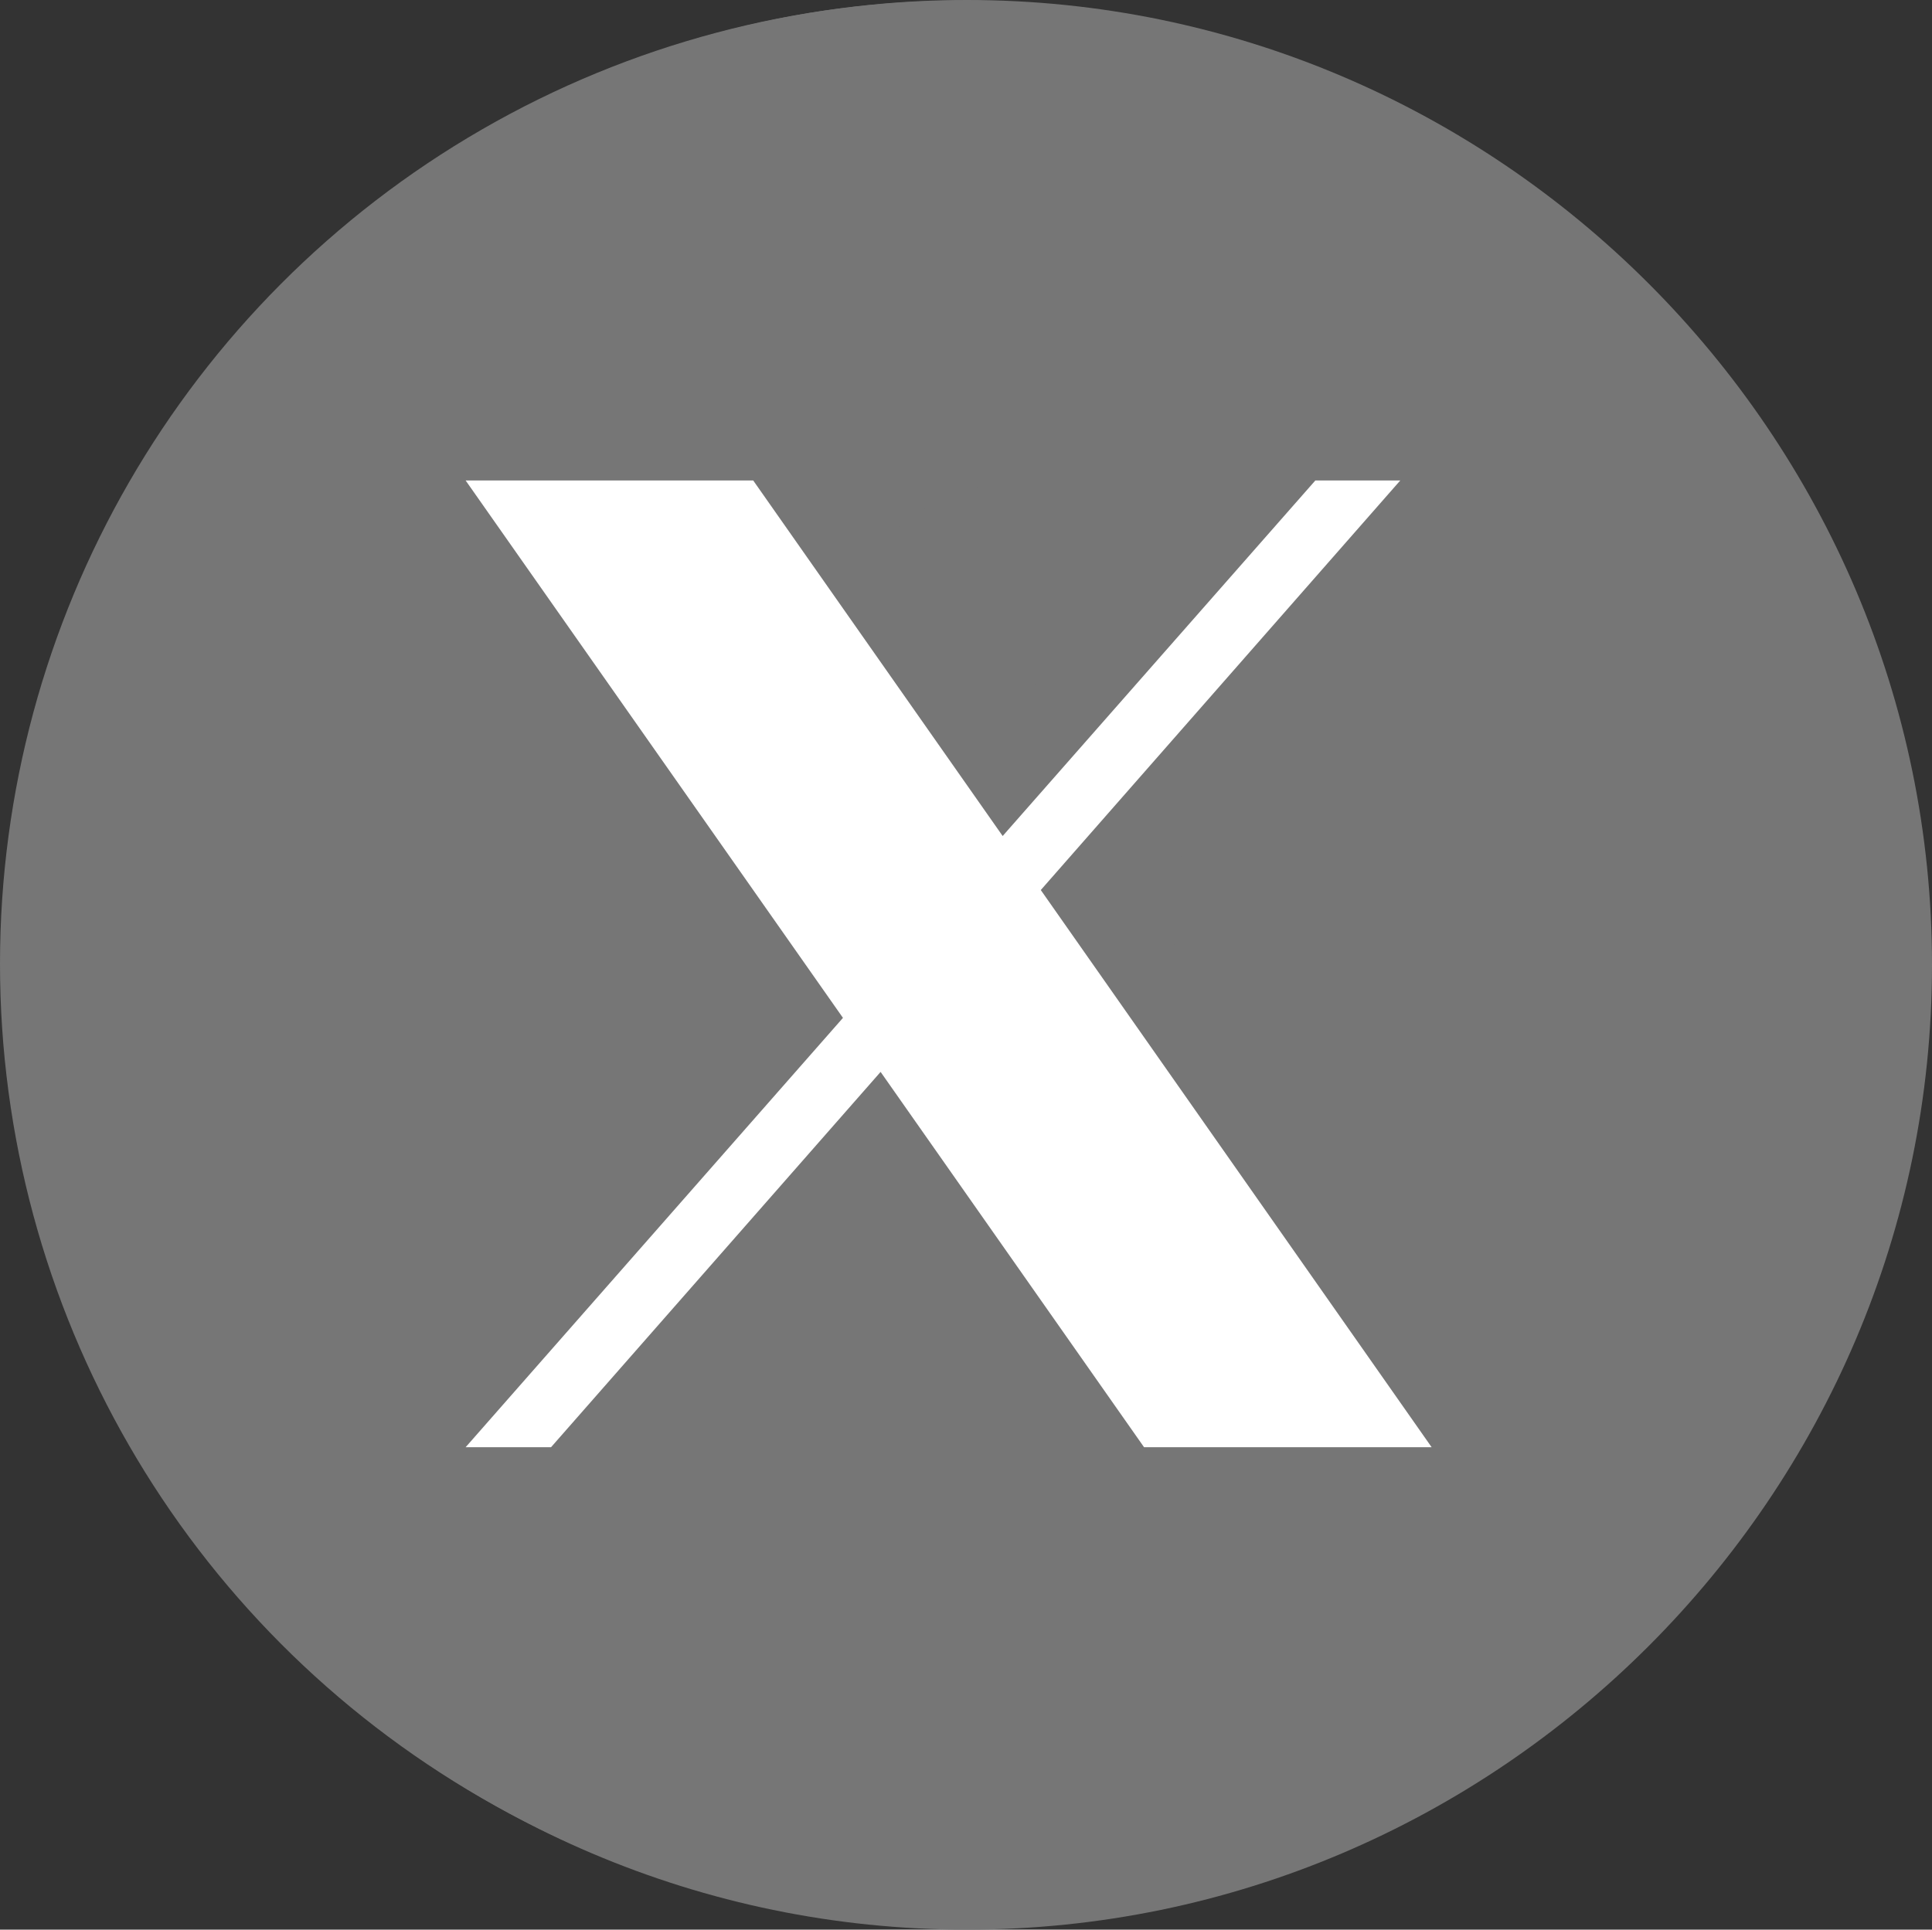
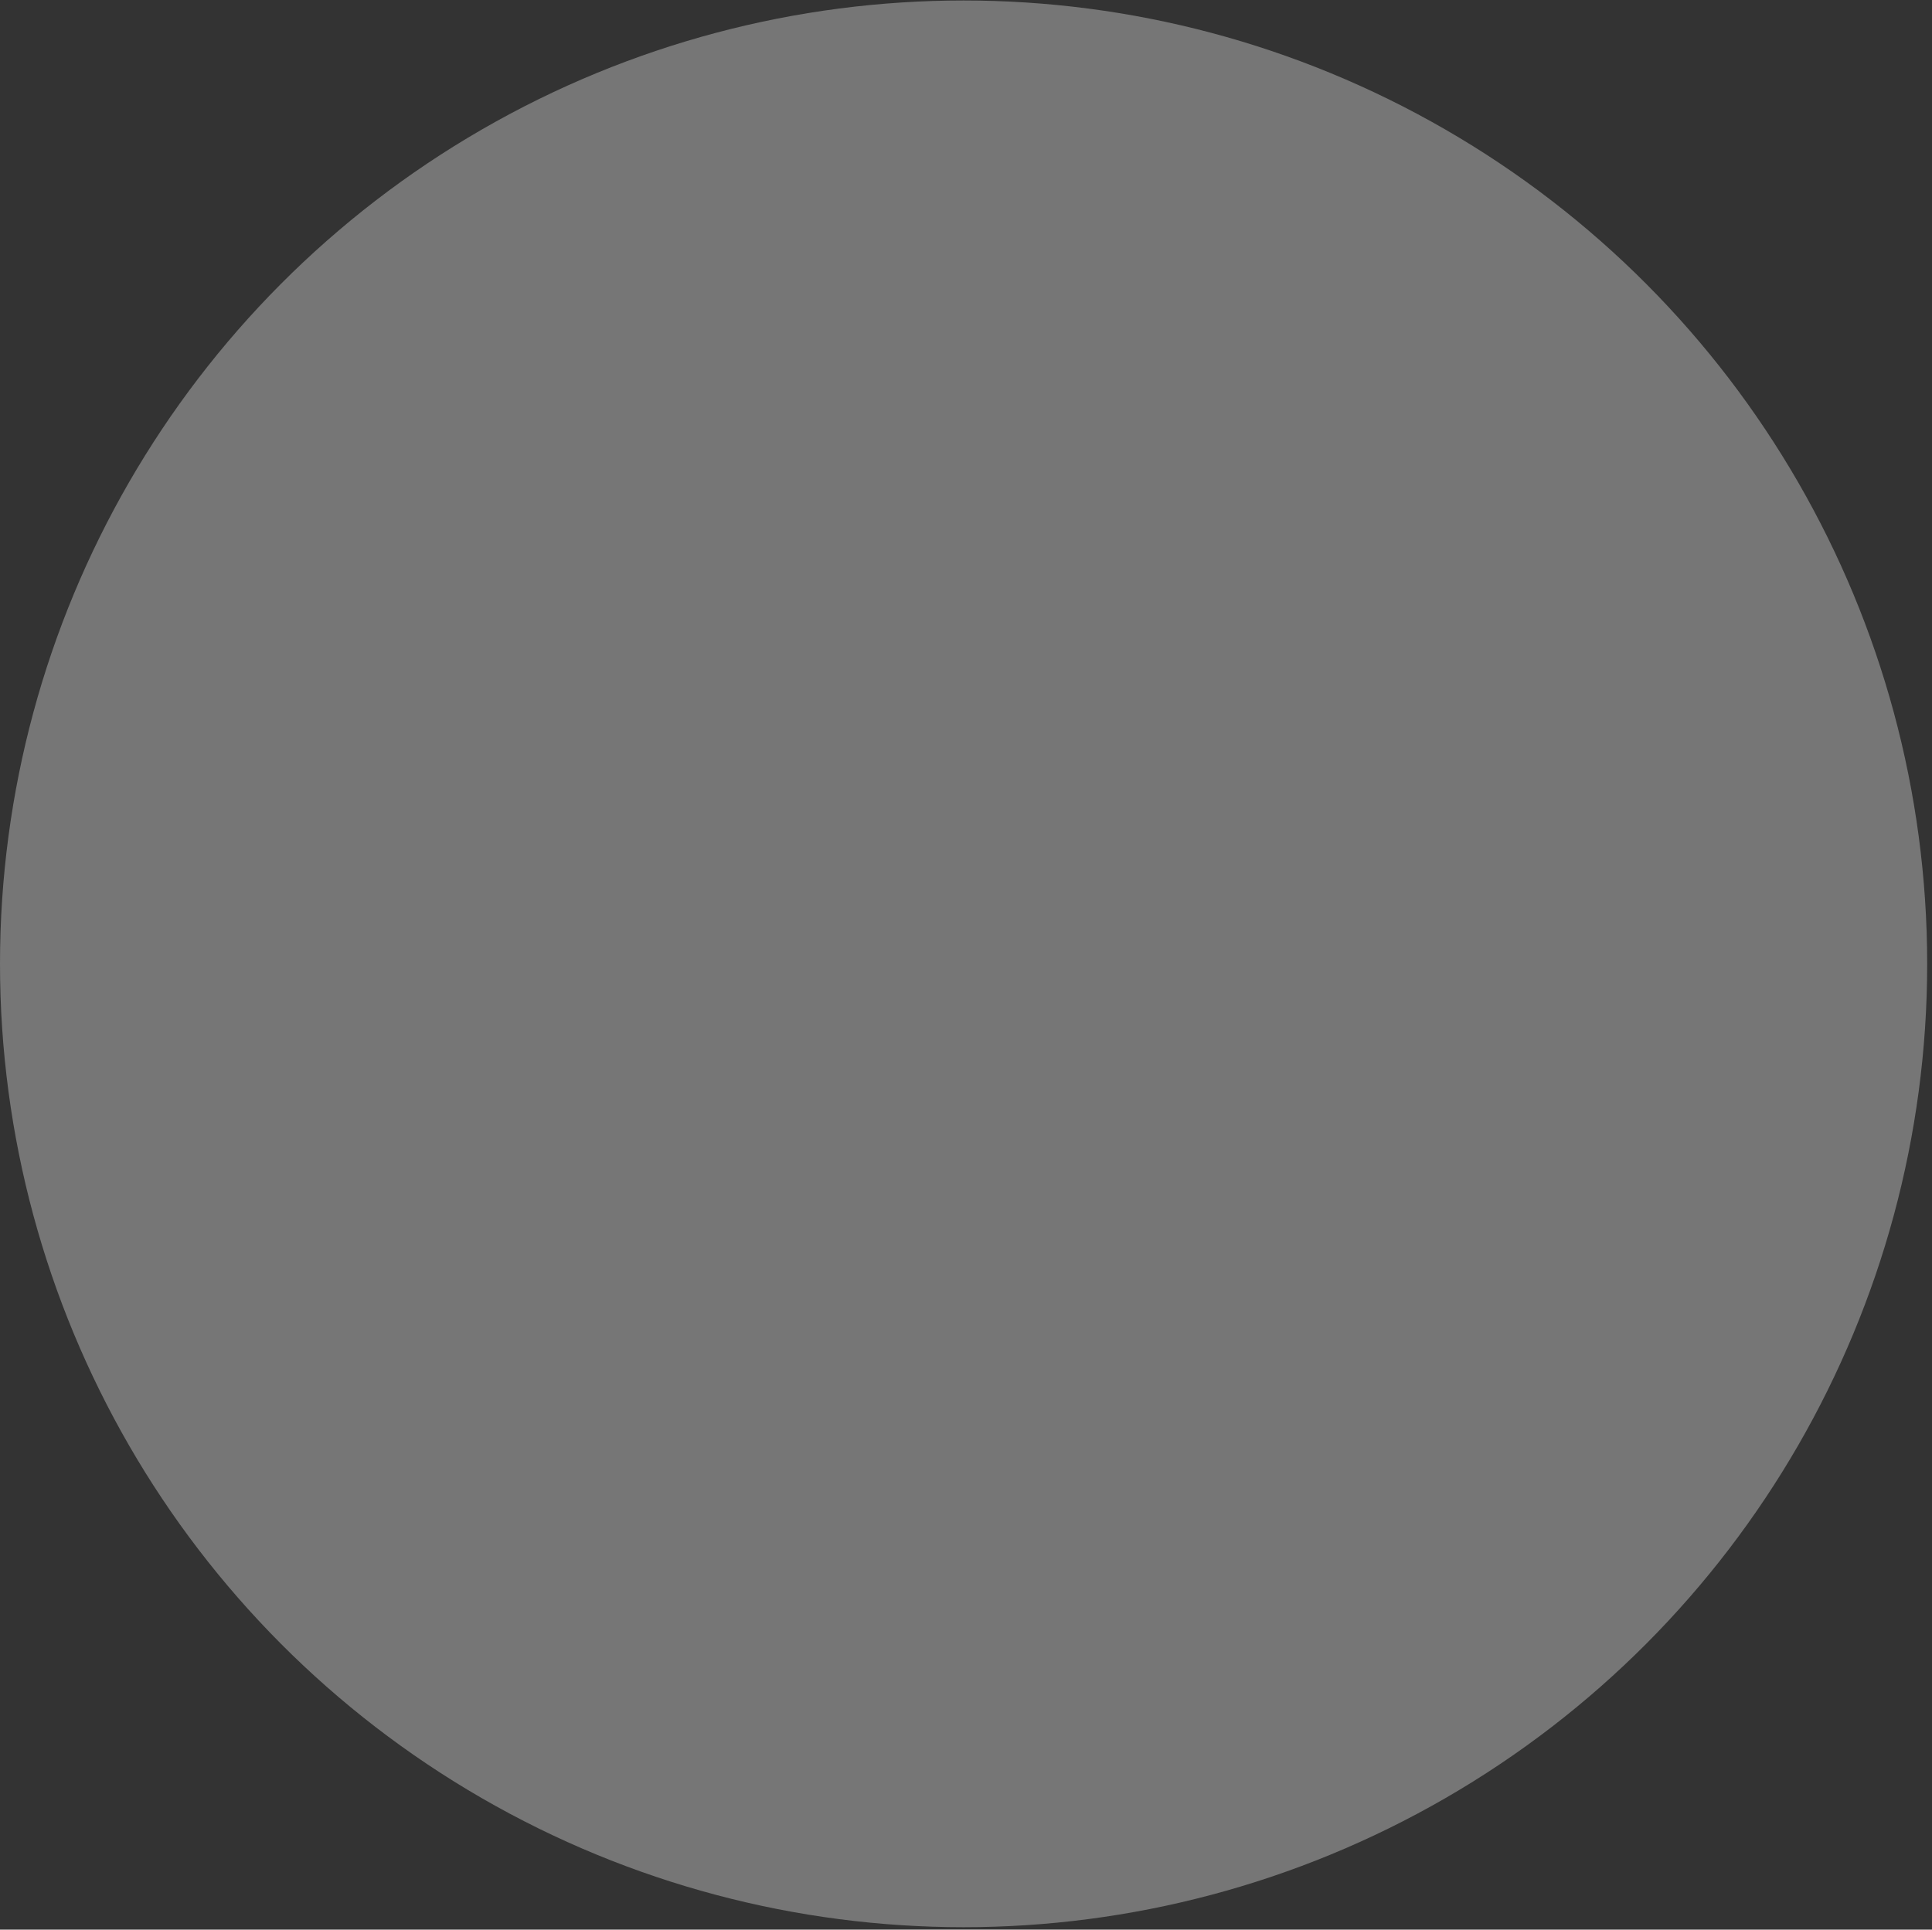
<svg xmlns="http://www.w3.org/2000/svg" viewBox="0 0 40.04 40">
  <rect x="0" y="0" width="40.04" height="40" fill="#333333" stroke="none" />
  <circle cx="19.97" cy="19.98" fill="#767676" r="19.97" />
-   <path d="m20.04 0c-11 0-20 9-20 20s9 20 20 20 20-9 20-20-9-20-20-20zm4.28 20h-2.86v10h-4.14v-10h-2v-3.57h2v-2.29c-.14-2.14 1.43-4 3.57-4.14h3.71v3.43h-2.29c-.43 0-.86.29-.86.86v2.14h3.14l-.29 3.57z" fill="#767676" />
-   <path d="m21.57 18.45 7.45-8.49h-1.76l-6.48 7.37-5.17-7.37h-5.96l7.82 11.14-7.82 8.9h1.77l6.83-7.78 5.46 7.78h5.96" fill="#fff" />
</svg>